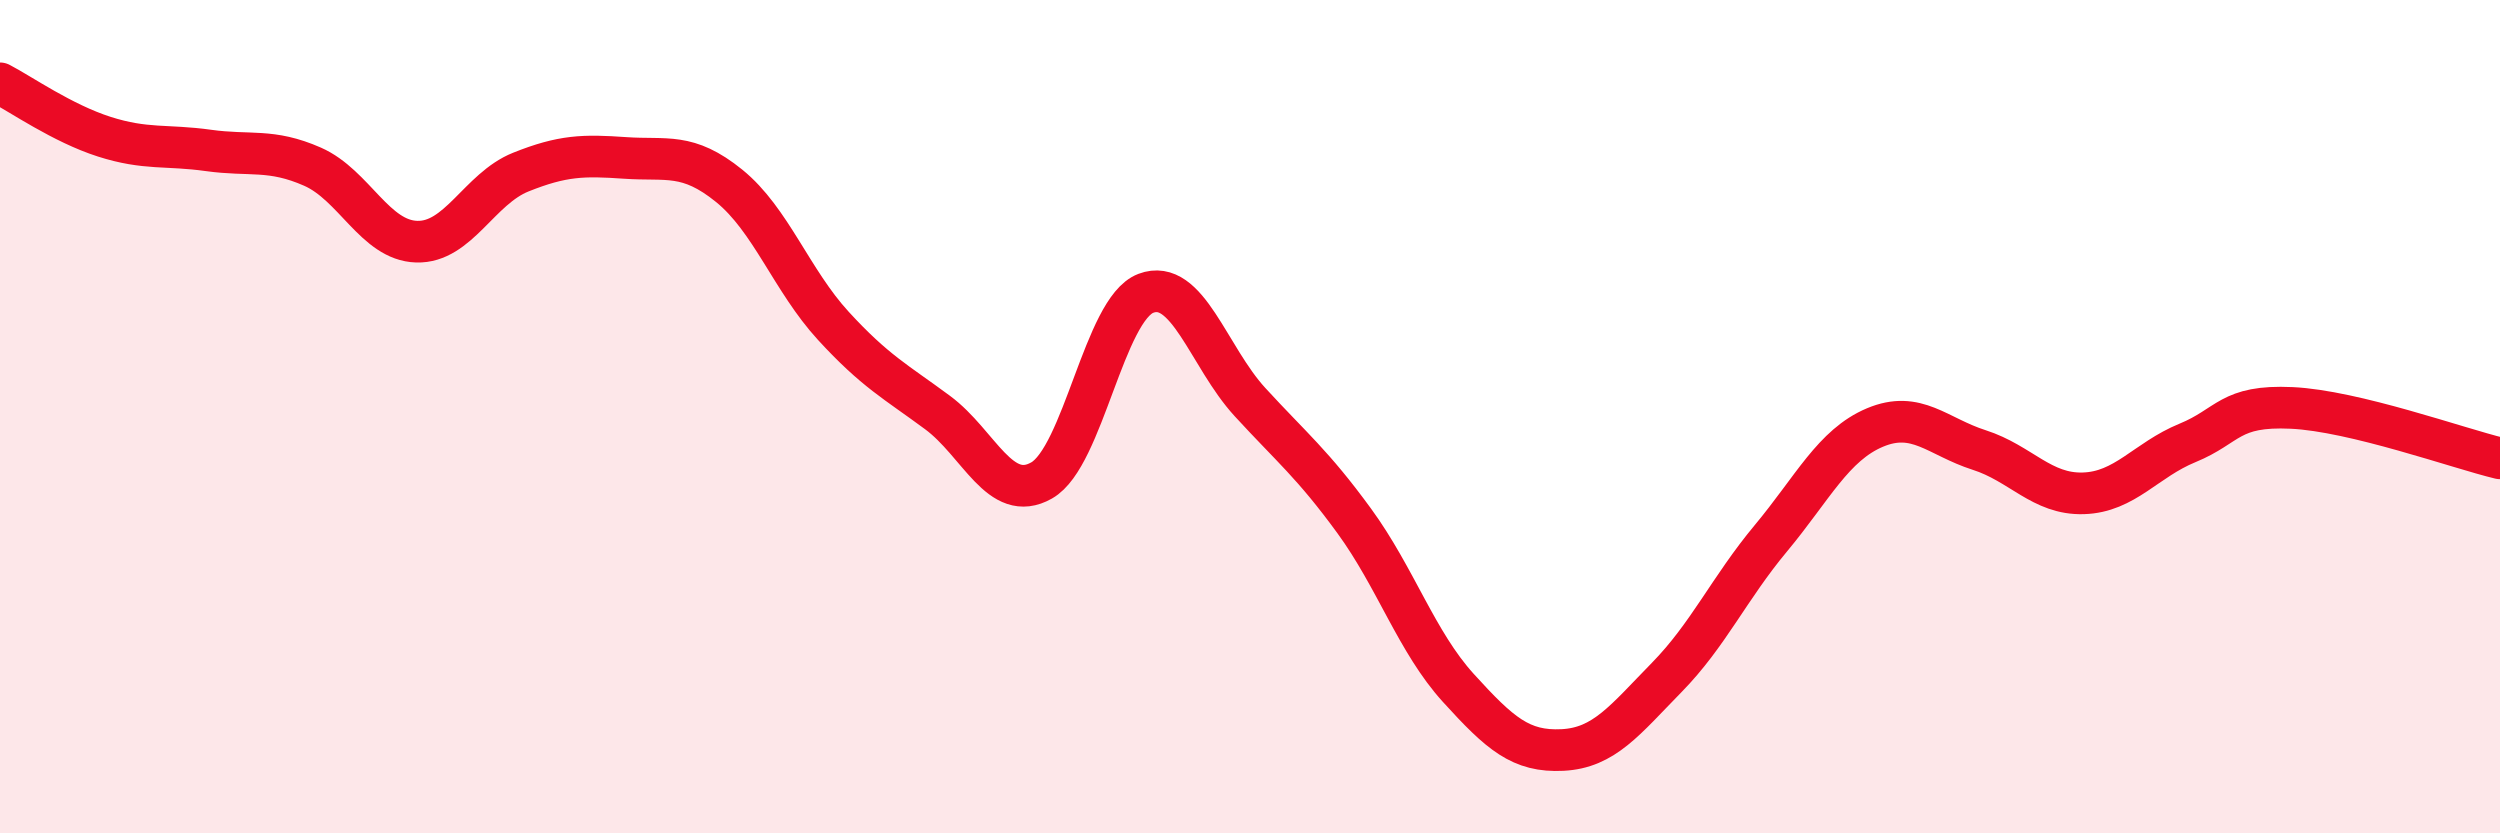
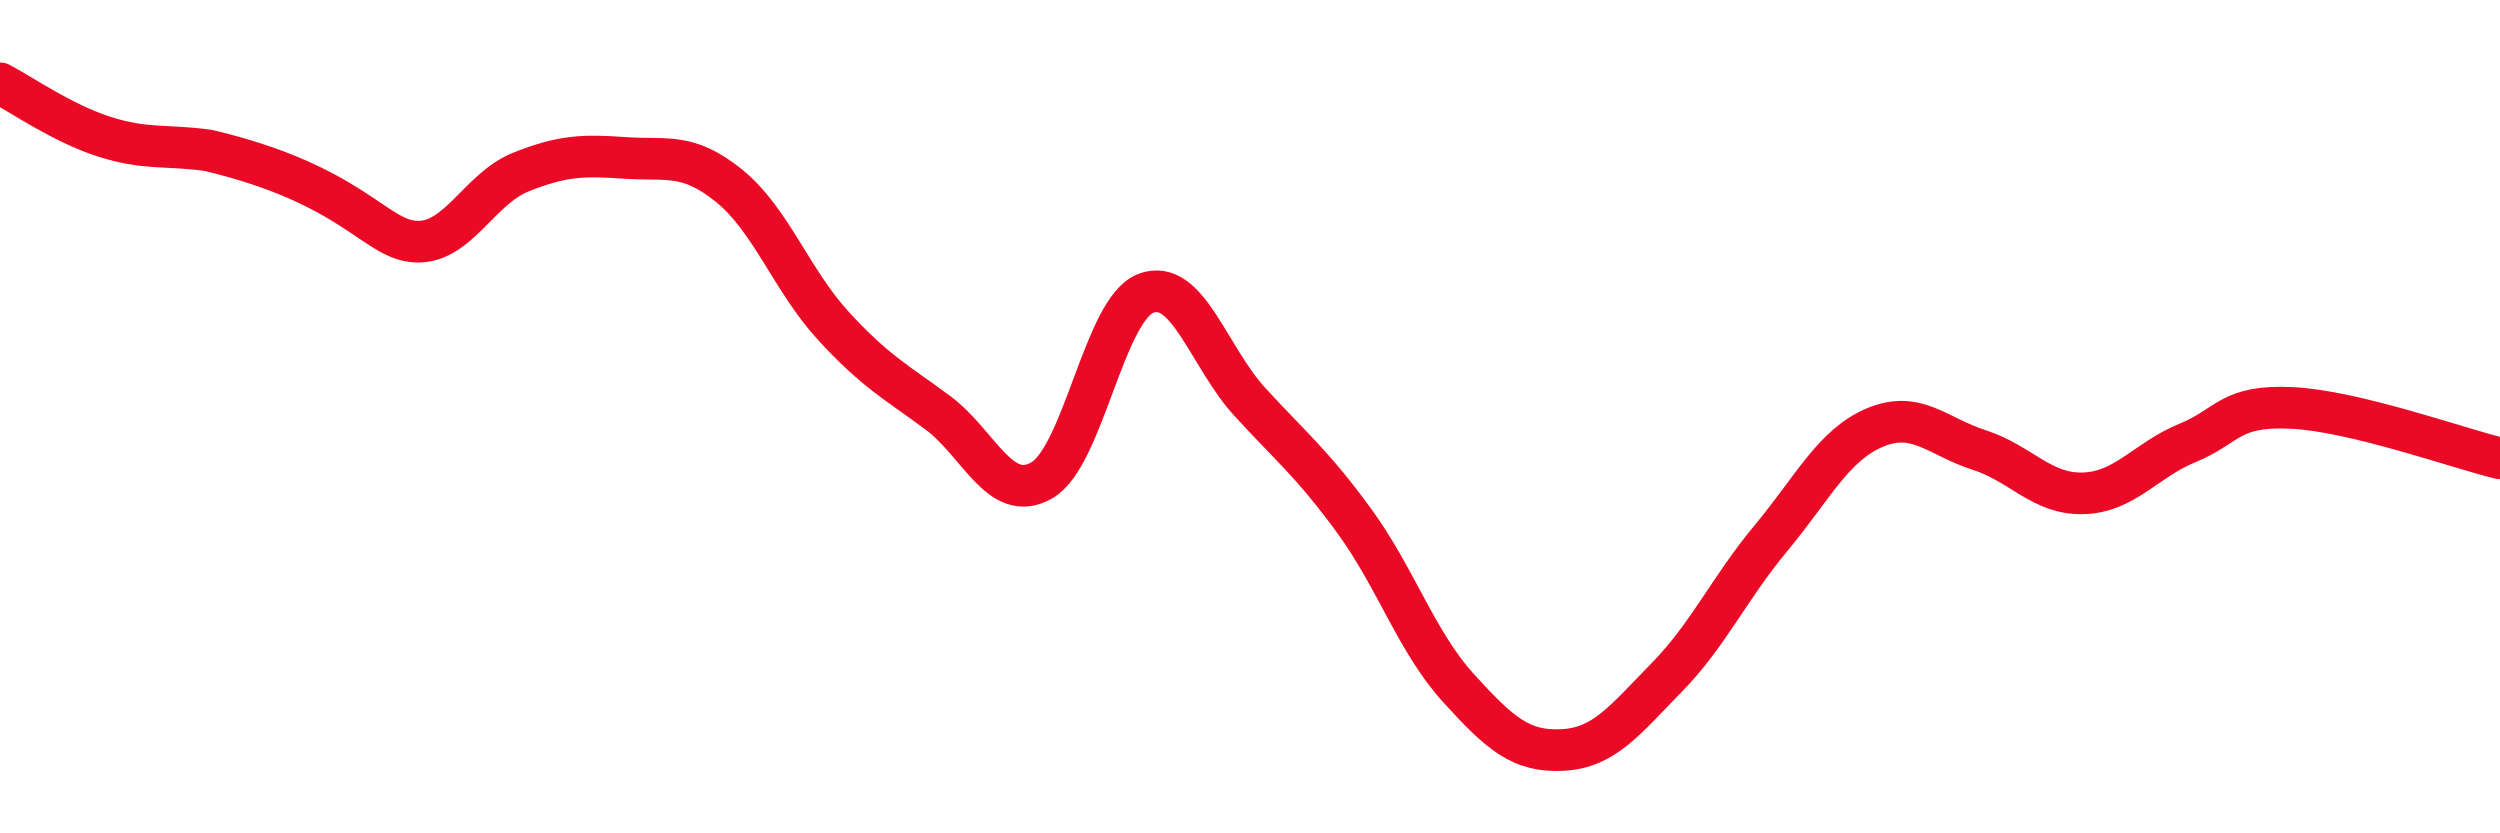
<svg xmlns="http://www.w3.org/2000/svg" width="60" height="20" viewBox="0 0 60 20">
-   <path d="M 0,2 C 0.5,2.26 1.5,2.96 2.5,3.28 C 3.5,3.6 4,3.47 5,3.61 C 6,3.75 6.5,3.56 7.5,4 C 8.5,4.44 9,5.77 10,5.8 C 11,5.83 11.5,4.53 12.5,4.13 C 13.5,3.73 14,3.72 15,3.79 C 16,3.86 16.5,3.65 17.5,4.46 C 18.5,5.27 19,6.73 20,7.82 C 21,8.91 21.5,9.16 22.5,9.9 C 23.5,10.64 24,12.1 25,11.53 C 26,10.96 26.5,7.42 27.5,7.04 C 28.5,6.66 29,8.56 30,9.65 C 31,10.74 31.5,11.13 32.5,12.5 C 33.5,13.87 34,15.41 35,16.51 C 36,17.61 36.5,18.05 37.5,18 C 38.5,17.95 39,17.28 40,16.26 C 41,15.24 41.5,14.12 42.5,12.92 C 43.5,11.72 44,10.68 45,10.26 C 46,9.84 46.5,10.48 47.5,10.8 C 48.5,11.12 49,11.87 50,11.84 C 51,11.81 51.5,11.04 52.5,10.63 C 53.5,10.22 53.5,9.72 55,9.79 C 56.5,9.86 59,10.76 60,11L60 20L0 20Z" fill="#EB0A25" opacity="0.1" stroke-linecap="round" stroke-linejoin="round" />
-   <path d="M 0,2 C 0.5,2.26 1.5,2.96 2.5,3.28 C 3.5,3.6 4,3.47 5,3.61 C 6,3.75 6.5,3.56 7.5,4 C 8.5,4.44 9,5.77 10,5.8 C 11,5.83 11.5,4.53 12.5,4.13 C 13.5,3.73 14,3.72 15,3.79 C 16,3.86 16.5,3.65 17.5,4.46 C 18.5,5.27 19,6.73 20,7.82 C 21,8.91 21.5,9.16 22.5,9.9 C 23.5,10.64 24,12.1 25,11.53 C 26,10.96 26.5,7.42 27.5,7.04 C 28.5,6.66 29,8.56 30,9.65 C 31,10.74 31.5,11.13 32.5,12.5 C 33.5,13.87 34,15.41 35,16.51 C 36,17.61 36.5,18.05 37.5,18 C 38.5,17.95 39,17.28 40,16.26 C 41,15.24 41.5,14.12 42.5,12.92 C 43.5,11.72 44,10.68 45,10.26 C 46,9.84 46.5,10.48 47.5,10.8 C 48.5,11.12 49,11.87 50,11.84 C 51,11.81 51.5,11.04 52.5,10.63 C 53.5,10.22 53.5,9.72 55,9.79 C 56.5,9.86 59,10.76 60,11" stroke="#EB0A25" stroke-width="1" fill="none" stroke-linecap="round" stroke-linejoin="round" />
+   <path d="M 0,2 C 0.5,2.26 1.5,2.96 2.5,3.28 C 3.5,3.6 4,3.47 5,3.61 C 8.5,4.44 9,5.77 10,5.8 C 11,5.83 11.5,4.53 12.5,4.13 C 13.5,3.73 14,3.72 15,3.79 C 16,3.86 16.5,3.65 17.5,4.46 C 18.5,5.27 19,6.73 20,7.82 C 21,8.91 21.5,9.16 22.5,9.9 C 23.5,10.64 24,12.1 25,11.53 C 26,10.96 26.5,7.42 27.5,7.04 C 28.5,6.66 29,8.56 30,9.65 C 31,10.74 31.5,11.13 32.5,12.5 C 33.5,13.87 34,15.41 35,16.51 C 36,17.61 36.5,18.05 37.5,18 C 38.5,17.95 39,17.28 40,16.26 C 41,15.24 41.5,14.12 42.5,12.92 C 43.5,11.72 44,10.68 45,10.26 C 46,9.84 46.5,10.48 47.5,10.8 C 48.5,11.12 49,11.87 50,11.84 C 51,11.81 51.5,11.04 52.5,10.63 C 53.5,10.22 53.5,9.72 55,9.79 C 56.5,9.86 59,10.76 60,11" stroke="#EB0A25" stroke-width="1" fill="none" stroke-linecap="round" stroke-linejoin="round" />
</svg>